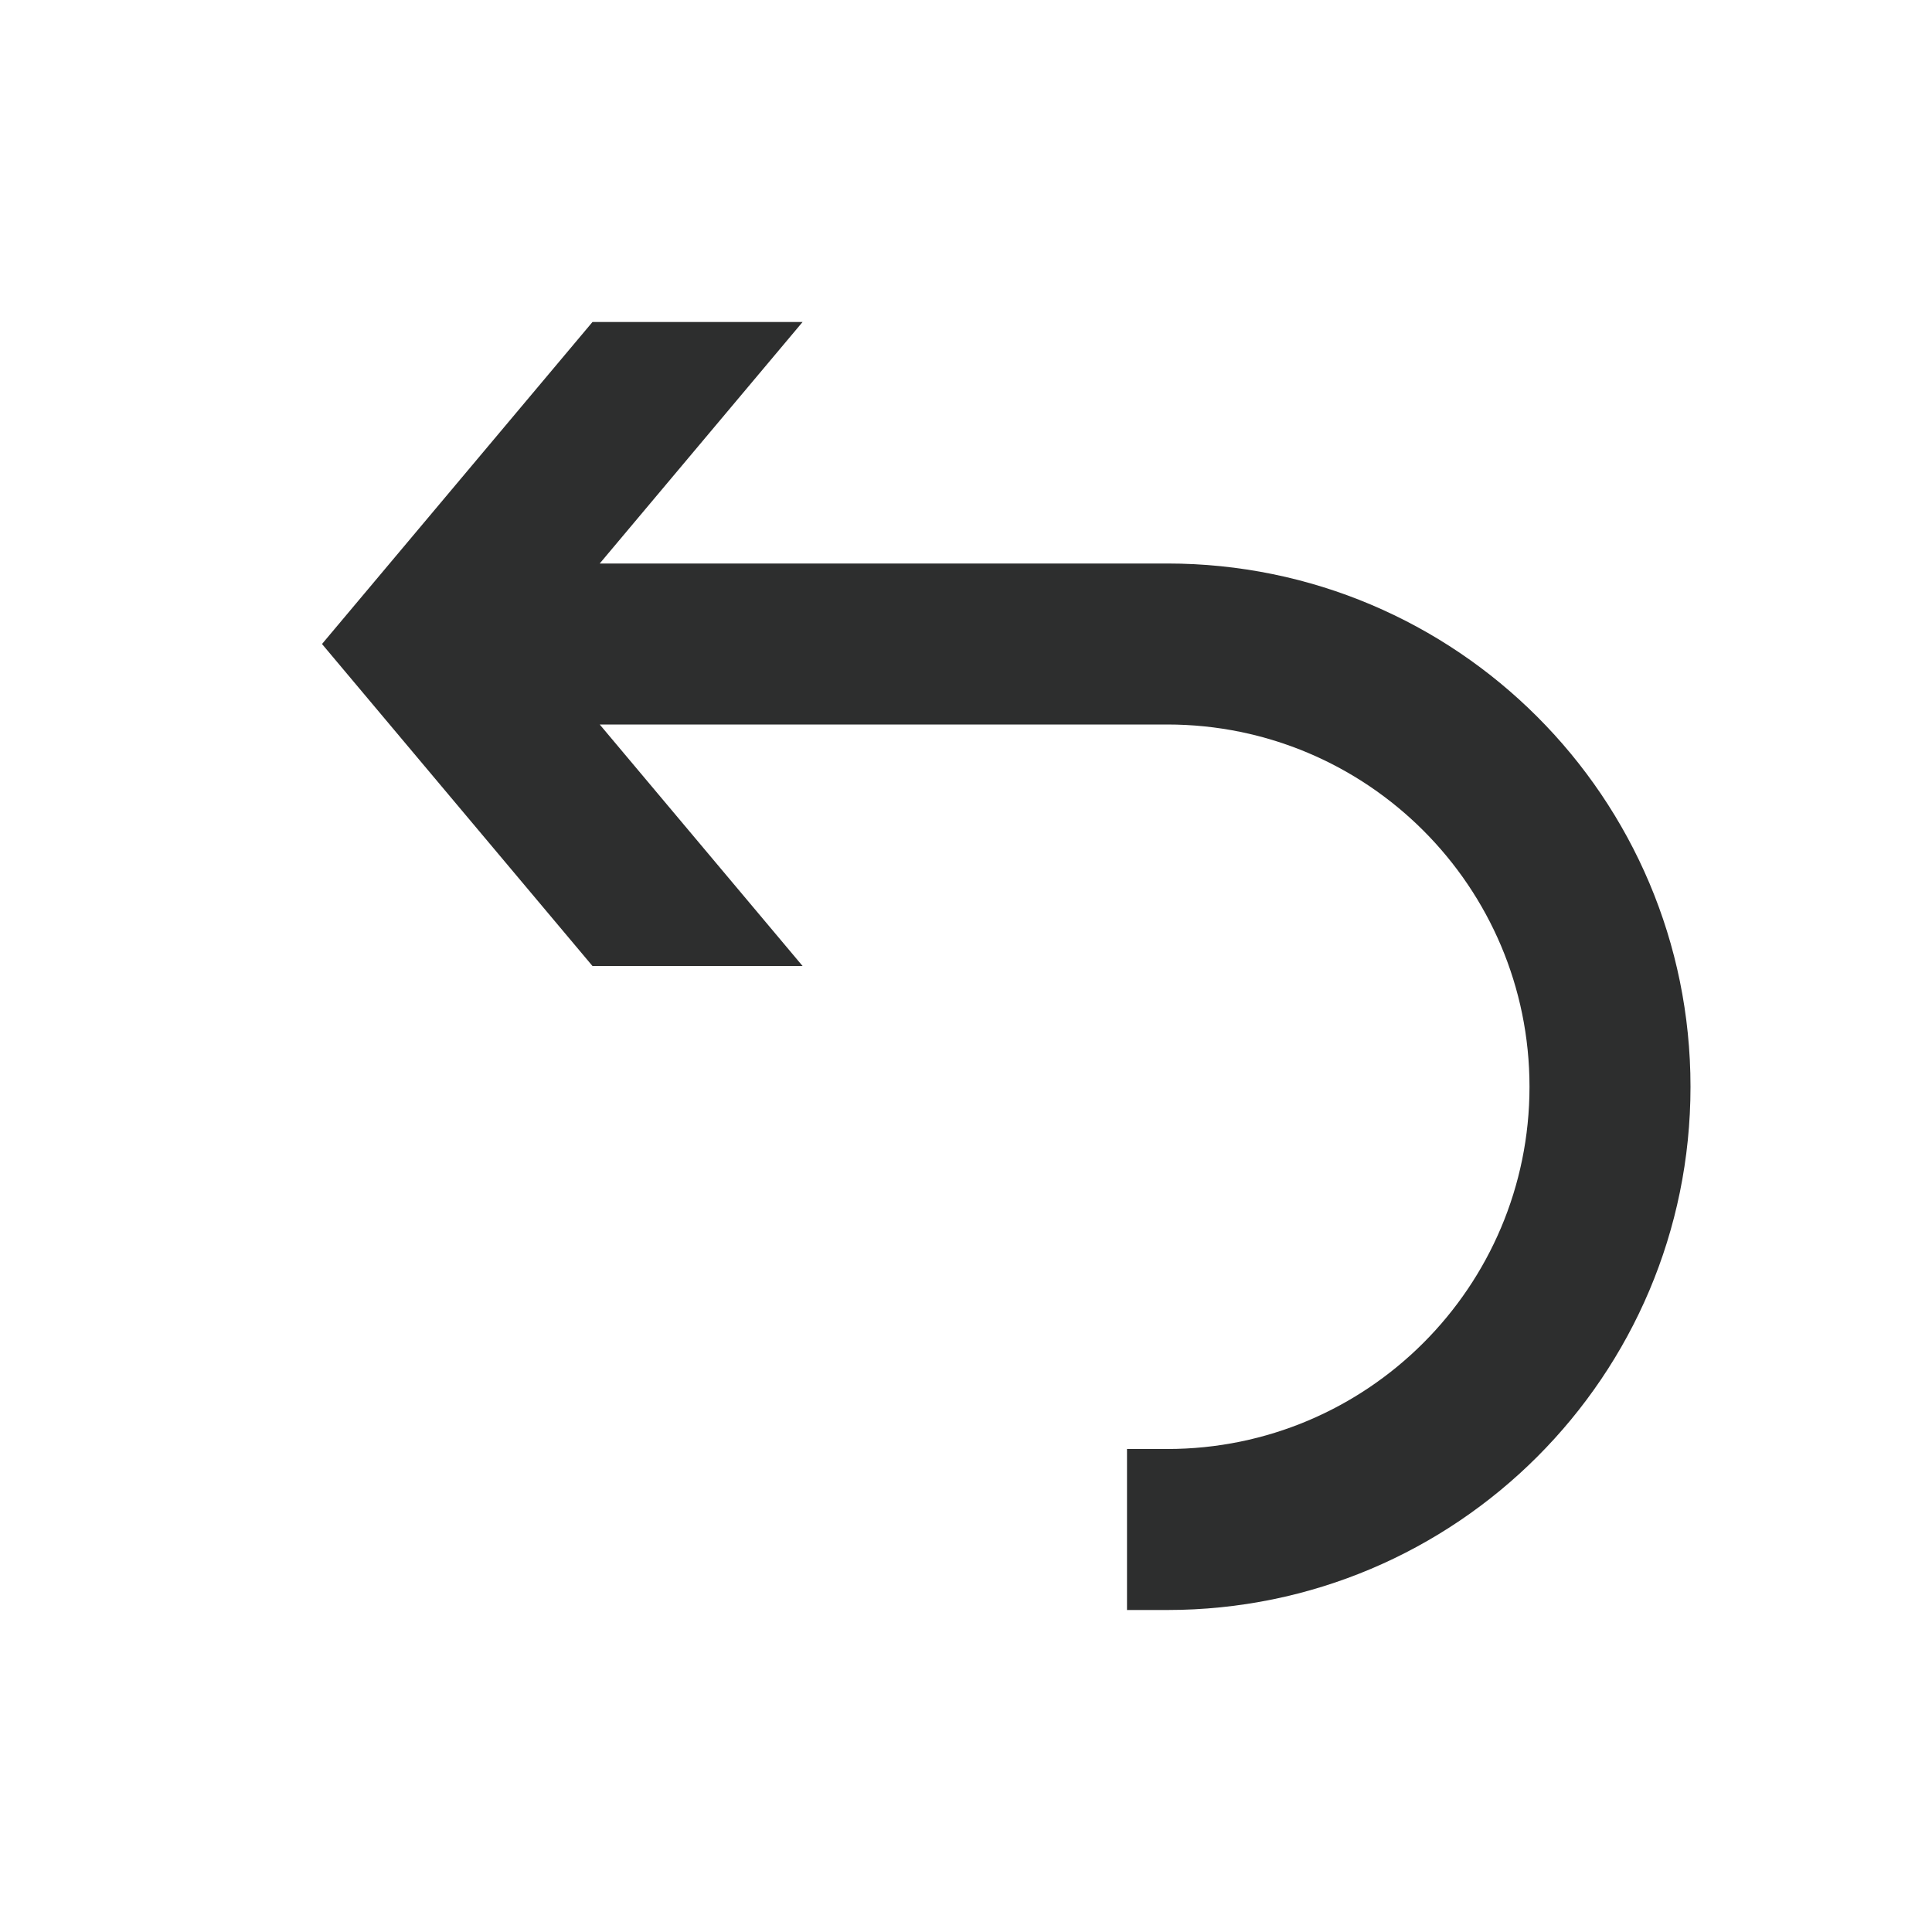
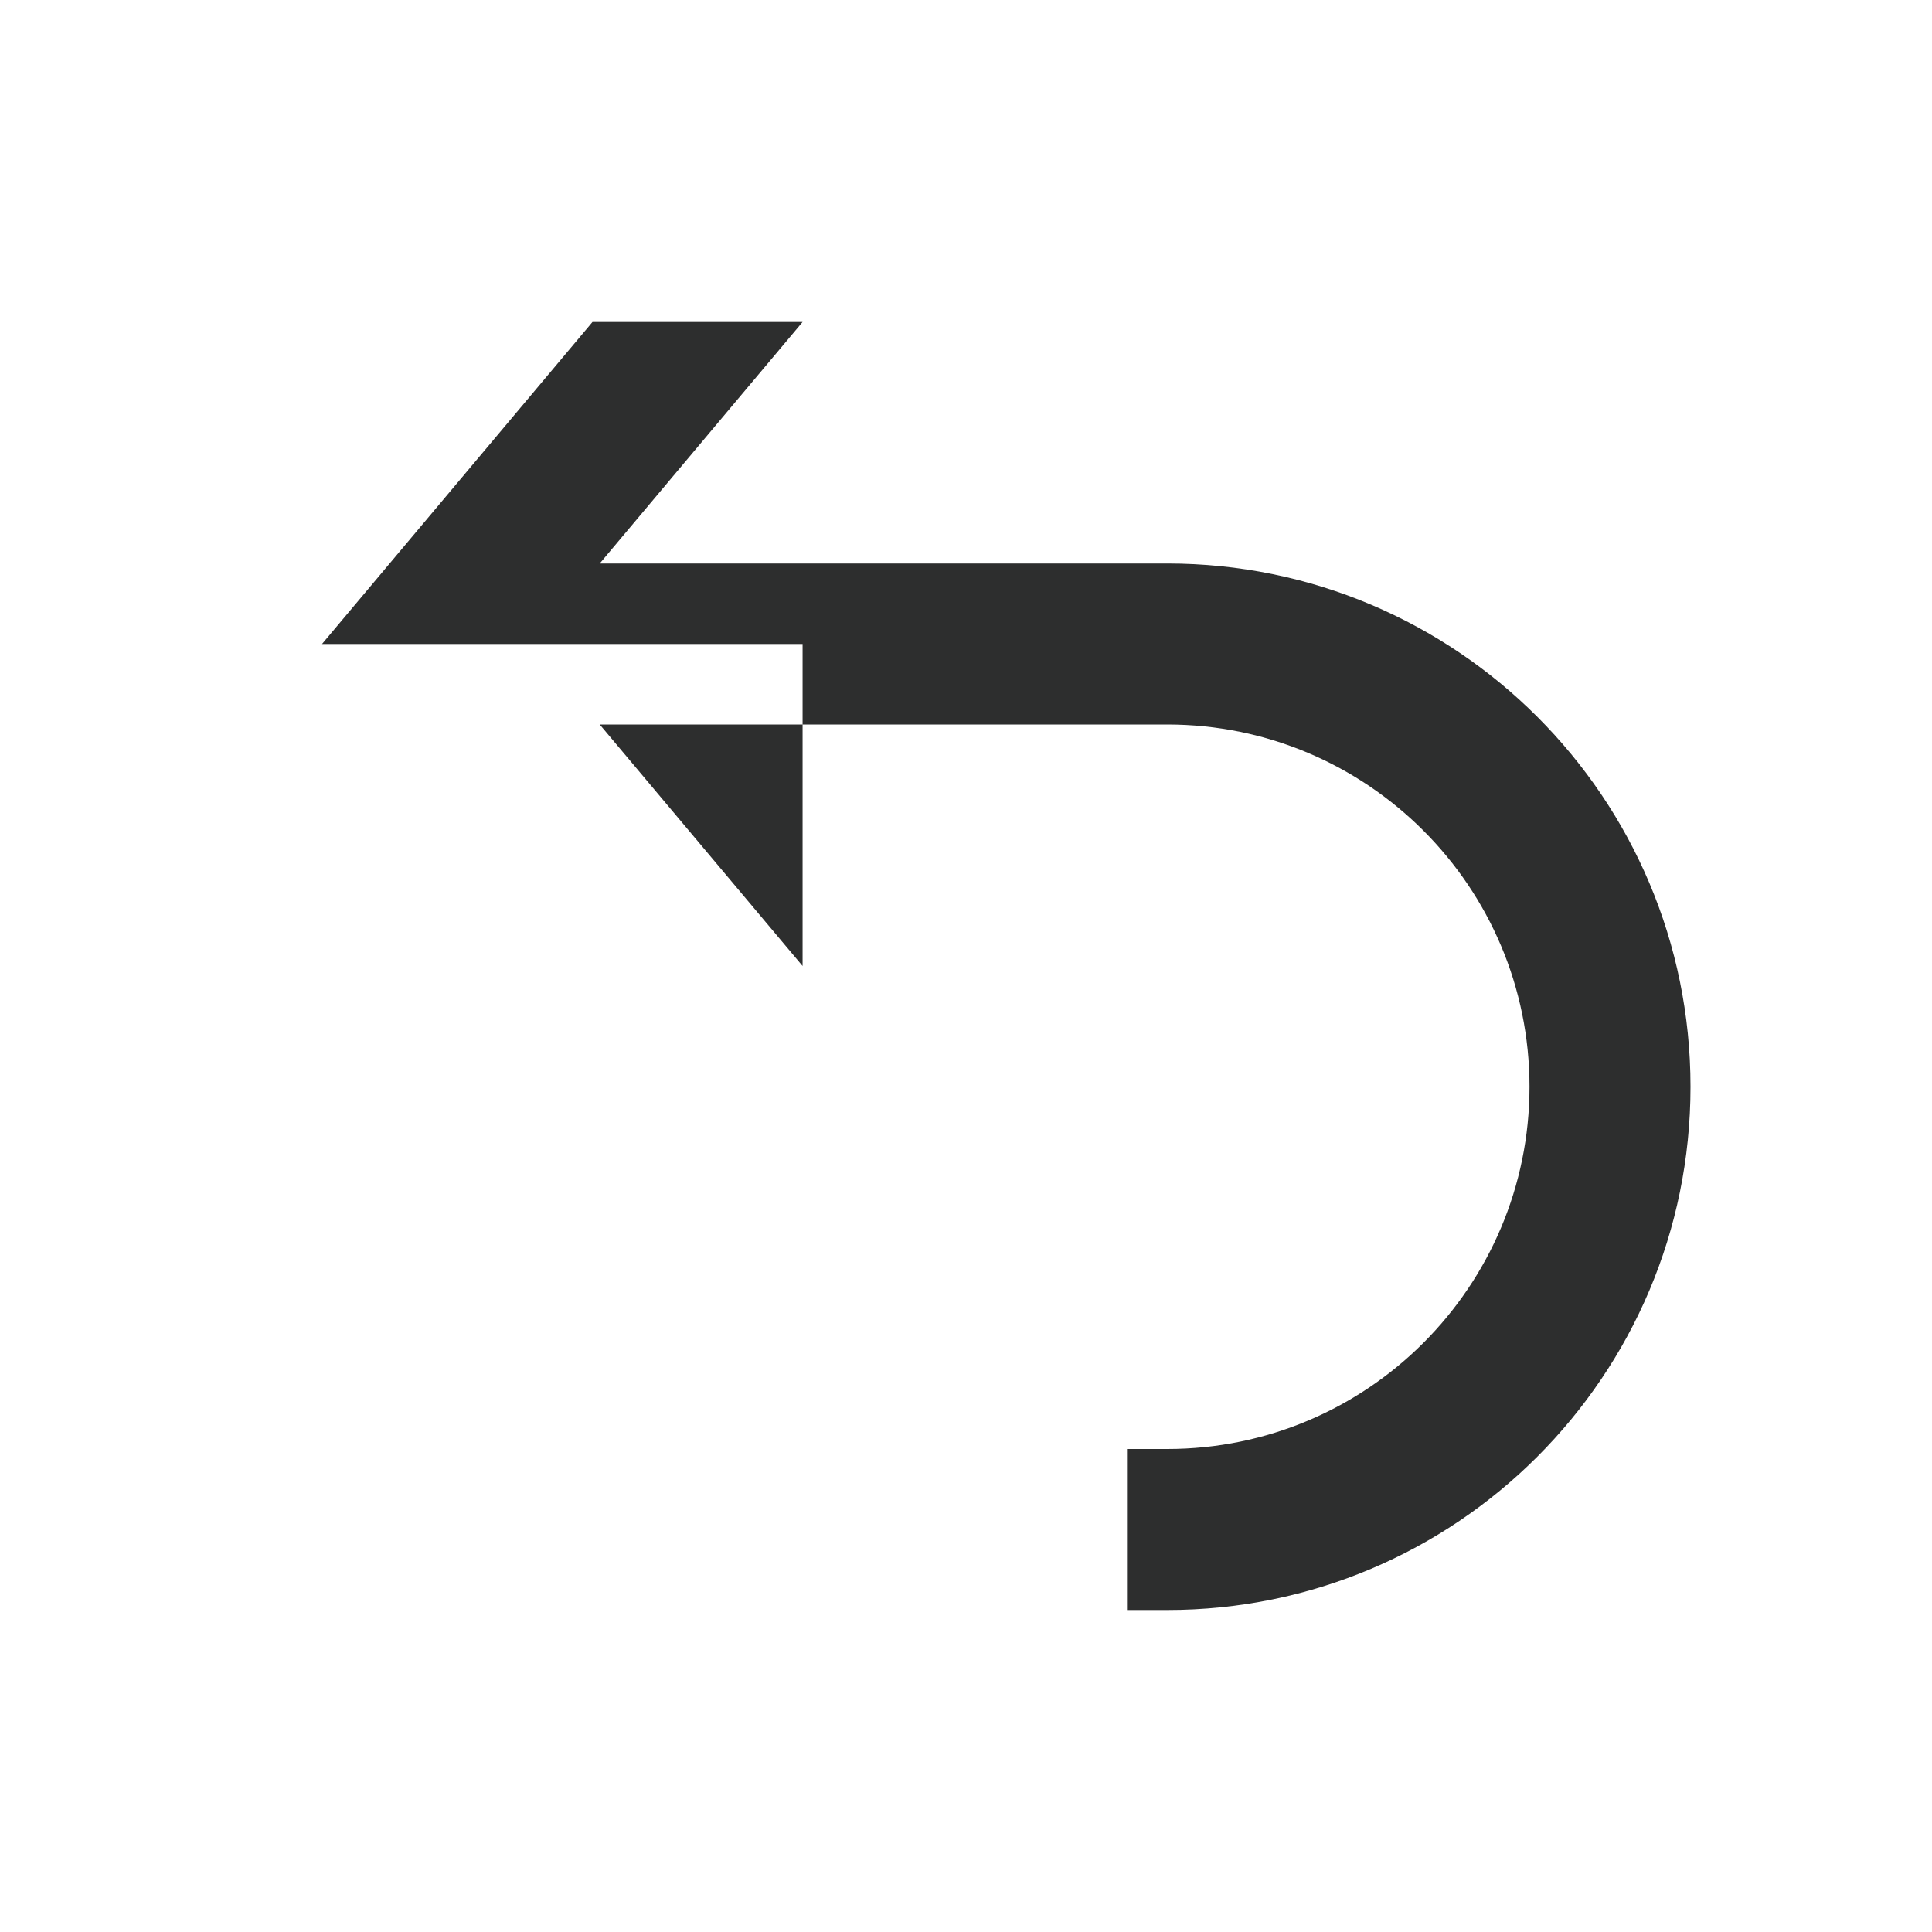
<svg xmlns="http://www.w3.org/2000/svg" width="24" height="24" viewBox="0 0 24 24" fill="none">
-   <path fill-rule="evenodd" clip-rule="evenodd" d="M9.97 12L7.45 9H14.5C16.985 9 19 11.015 19 13.5C19 15.985 16.985 18 14.5 18H14V20H14.5C18.09 20 21 17.09 21 13.5C21 9.91 18.09 7 14.5 7H7.45L9.97 4H7.36L4 8L7.36 12H9.97Z" fill="#2D2E2E" />
+   <path fill-rule="evenodd" clip-rule="evenodd" d="M9.97 12L7.45 9H14.5C16.985 9 19 11.015 19 13.5C19 15.985 16.985 18 14.5 18H14V20H14.5C18.09 20 21 17.09 21 13.5C21 9.91 18.09 7 14.5 7H7.45L9.97 4H7.36L4 8H9.97Z" fill="#2D2E2E" />
</svg>